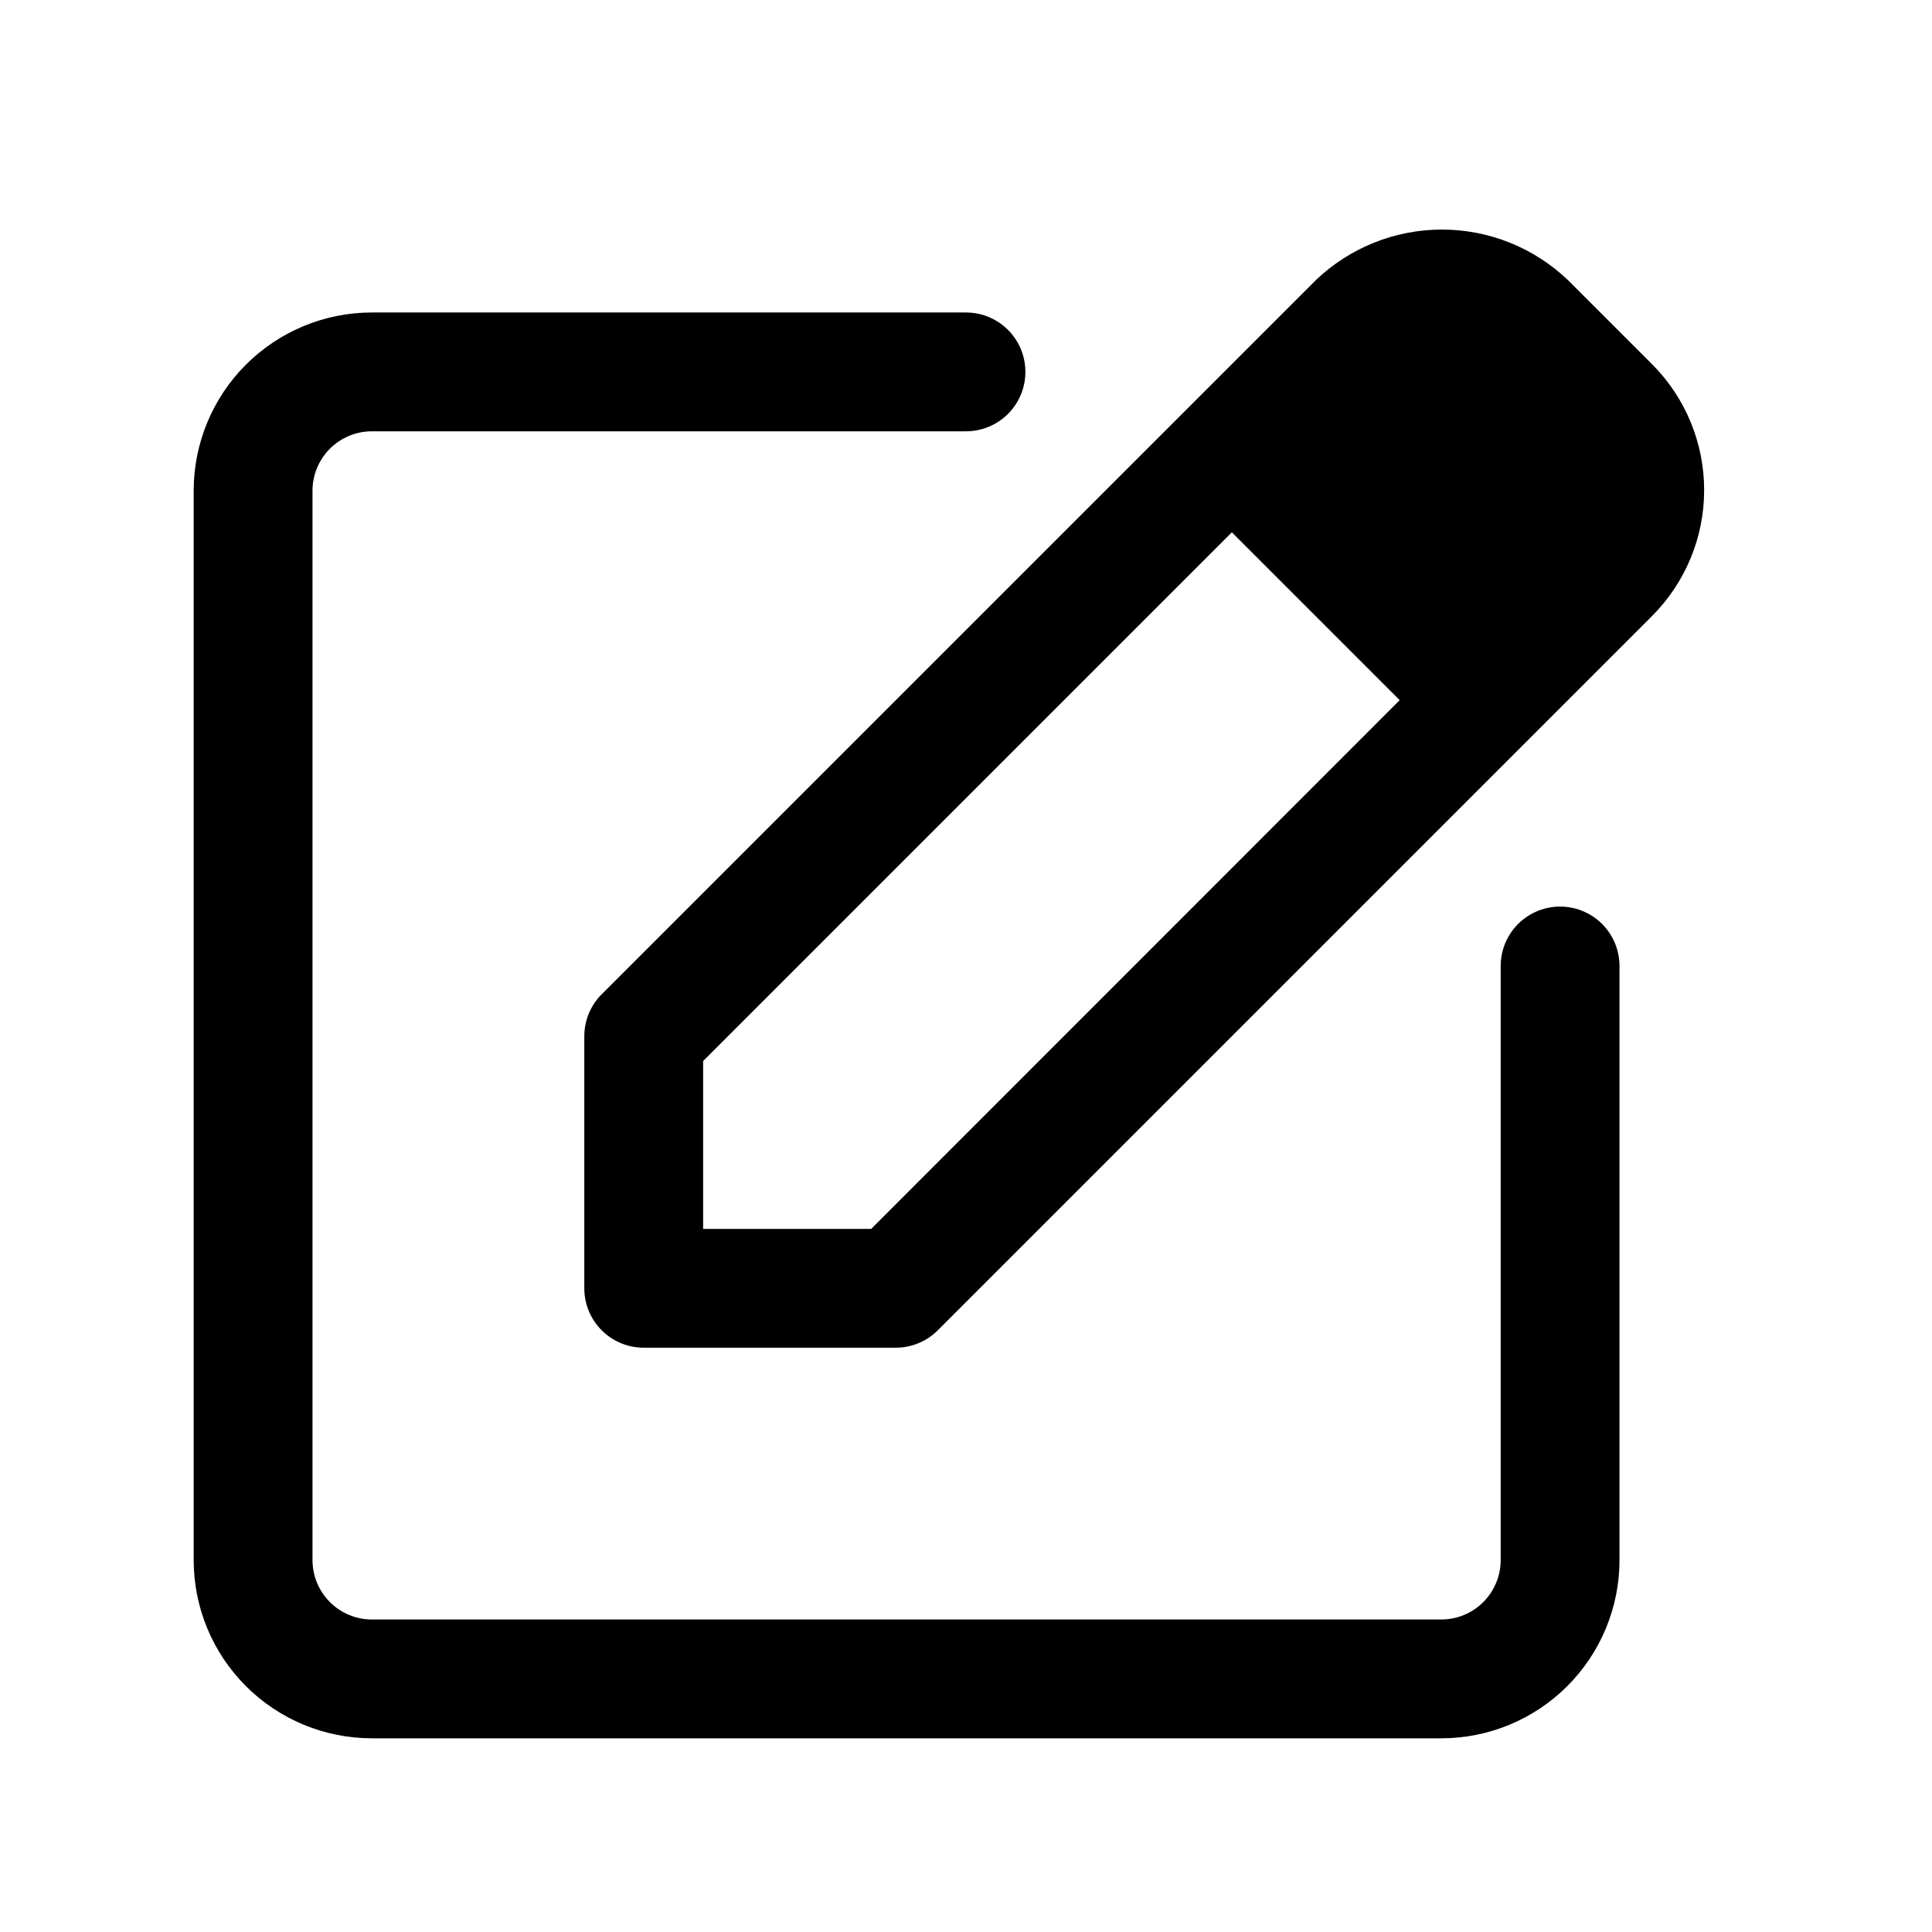
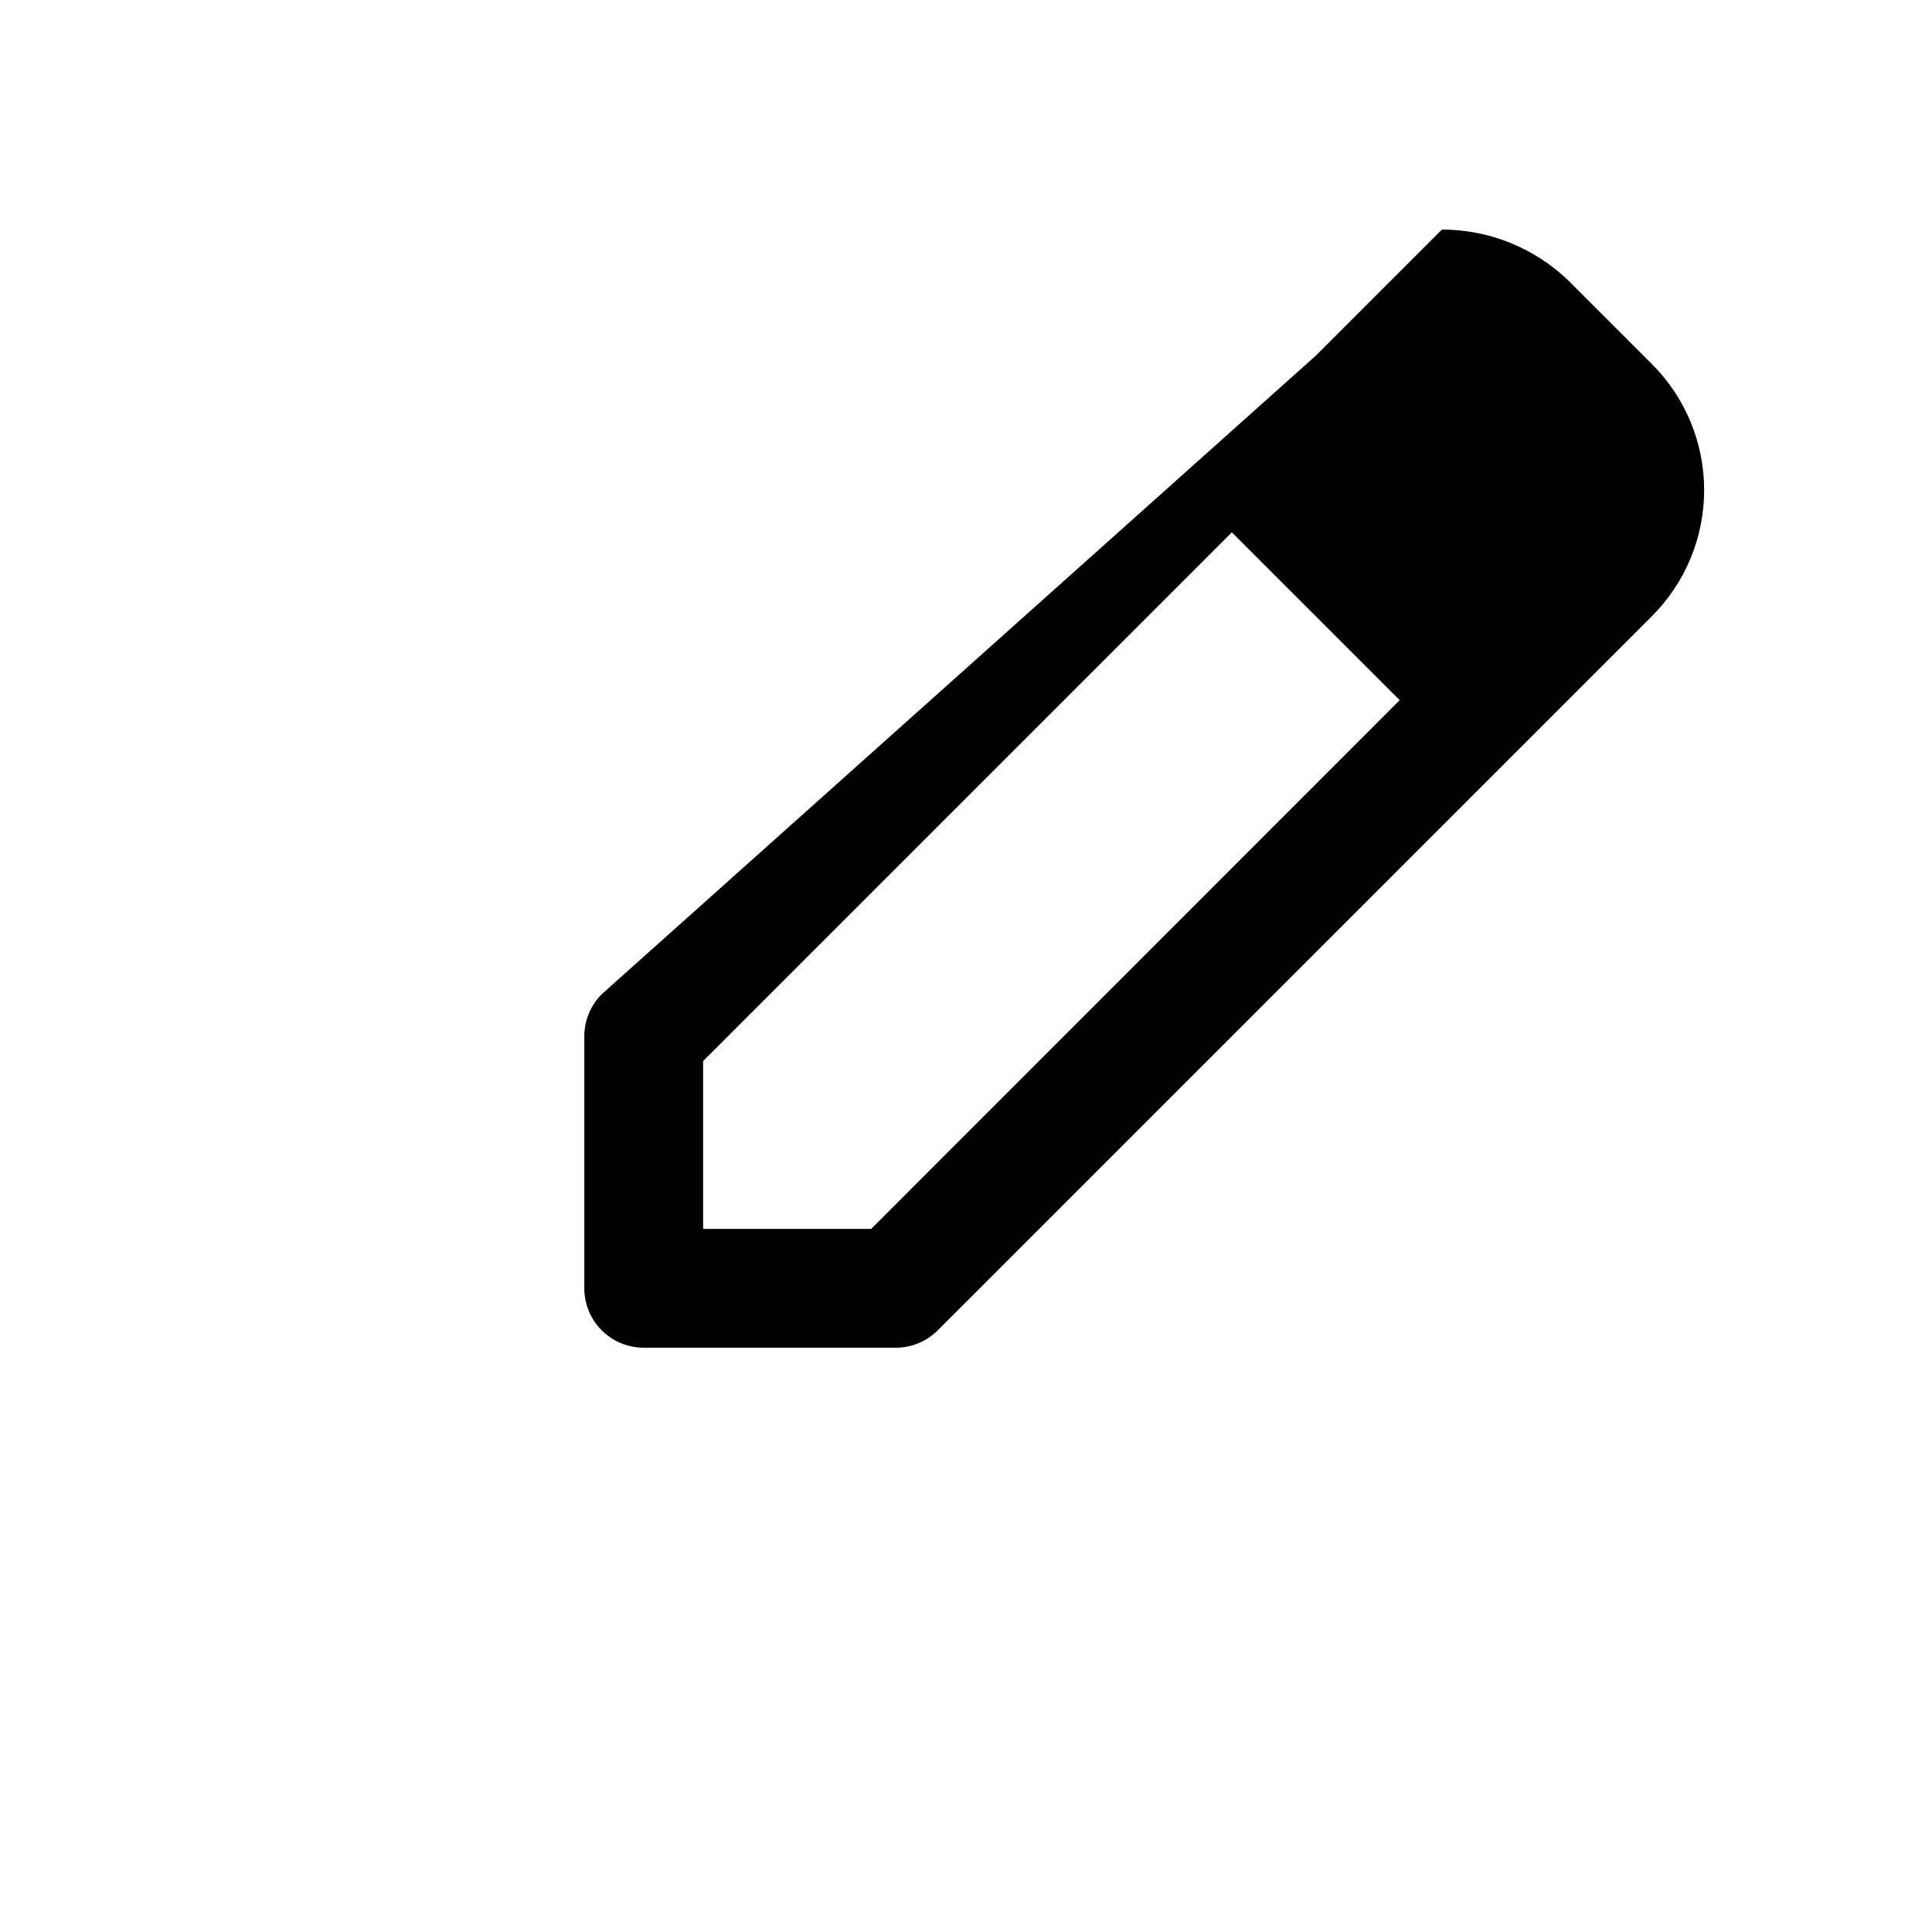
<svg xmlns="http://www.w3.org/2000/svg" fill="#000000" width="800px" height="800px" version="1.1" viewBox="144 144 512 512">
  <g>
-     <path d="m303.46 407.48c-2.953 2.953-4.613 6.957-4.613 11.133v66.801c0 4.176 1.656 8.18 4.609 11.133s6.957 4.609 11.133 4.609h66.805c4.172 0 8.176-1.66 11.129-4.613l189.26-189.26-0.004 0.004c8.863-8.855 13.84-20.871 13.84-33.402 0-12.527-4.977-24.543-13.84-33.398l-22.262-22.262c-8.992-8.59-20.953-13.387-33.391-13.387s-24.398 4.797-33.395 13.387l-33.41 33.406zm71.414 62.188h-44.539v-44.477l140.12-140.12 44.477 44.477z" />
-     <path d="m242.56 604.67h283.39c12.527 0 24.543-4.977 33.398-13.836 8.859-8.855 13.836-20.871 13.836-33.398v-157.44c0-5.625-3-10.824-7.871-13.637s-10.875-2.812-15.746 0-7.871 8.012-7.871 13.637v157.44c0 4.176-1.66 8.18-4.613 11.133-2.949 2.953-6.957 4.613-11.133 4.613h-283.39c-4.176 0-8.18-1.66-11.133-4.613-2.953-2.953-4.613-6.957-4.613-11.133v-283.39c0-4.176 1.66-8.18 4.613-11.133 2.953-2.953 6.957-4.613 11.133-4.613h157.44c5.625 0 10.82-3 13.633-7.871 2.812-4.871 2.812-10.871 0-15.742s-8.008-7.875-13.633-7.875h-157.44c-12.527 0-24.539 4.977-33.398 13.836-8.859 8.855-13.836 20.871-13.836 33.398v283.39c0 12.527 4.977 24.543 13.836 33.398 8.859 8.859 20.871 13.836 33.398 13.836z" />
+     <path d="m303.46 407.48c-2.953 2.953-4.613 6.957-4.613 11.133v66.801c0 4.176 1.656 8.18 4.609 11.133s6.957 4.609 11.133 4.609h66.805c4.172 0 8.176-1.66 11.129-4.613l189.26-189.26-0.004 0.004c8.863-8.855 13.84-20.871 13.84-33.402 0-12.527-4.977-24.543-13.84-33.398l-22.262-22.262c-8.992-8.59-20.953-13.387-33.391-13.387l-33.41 33.406zm71.414 62.188h-44.539v-44.477l140.12-140.12 44.477 44.477z" />
  </g>
</svg>